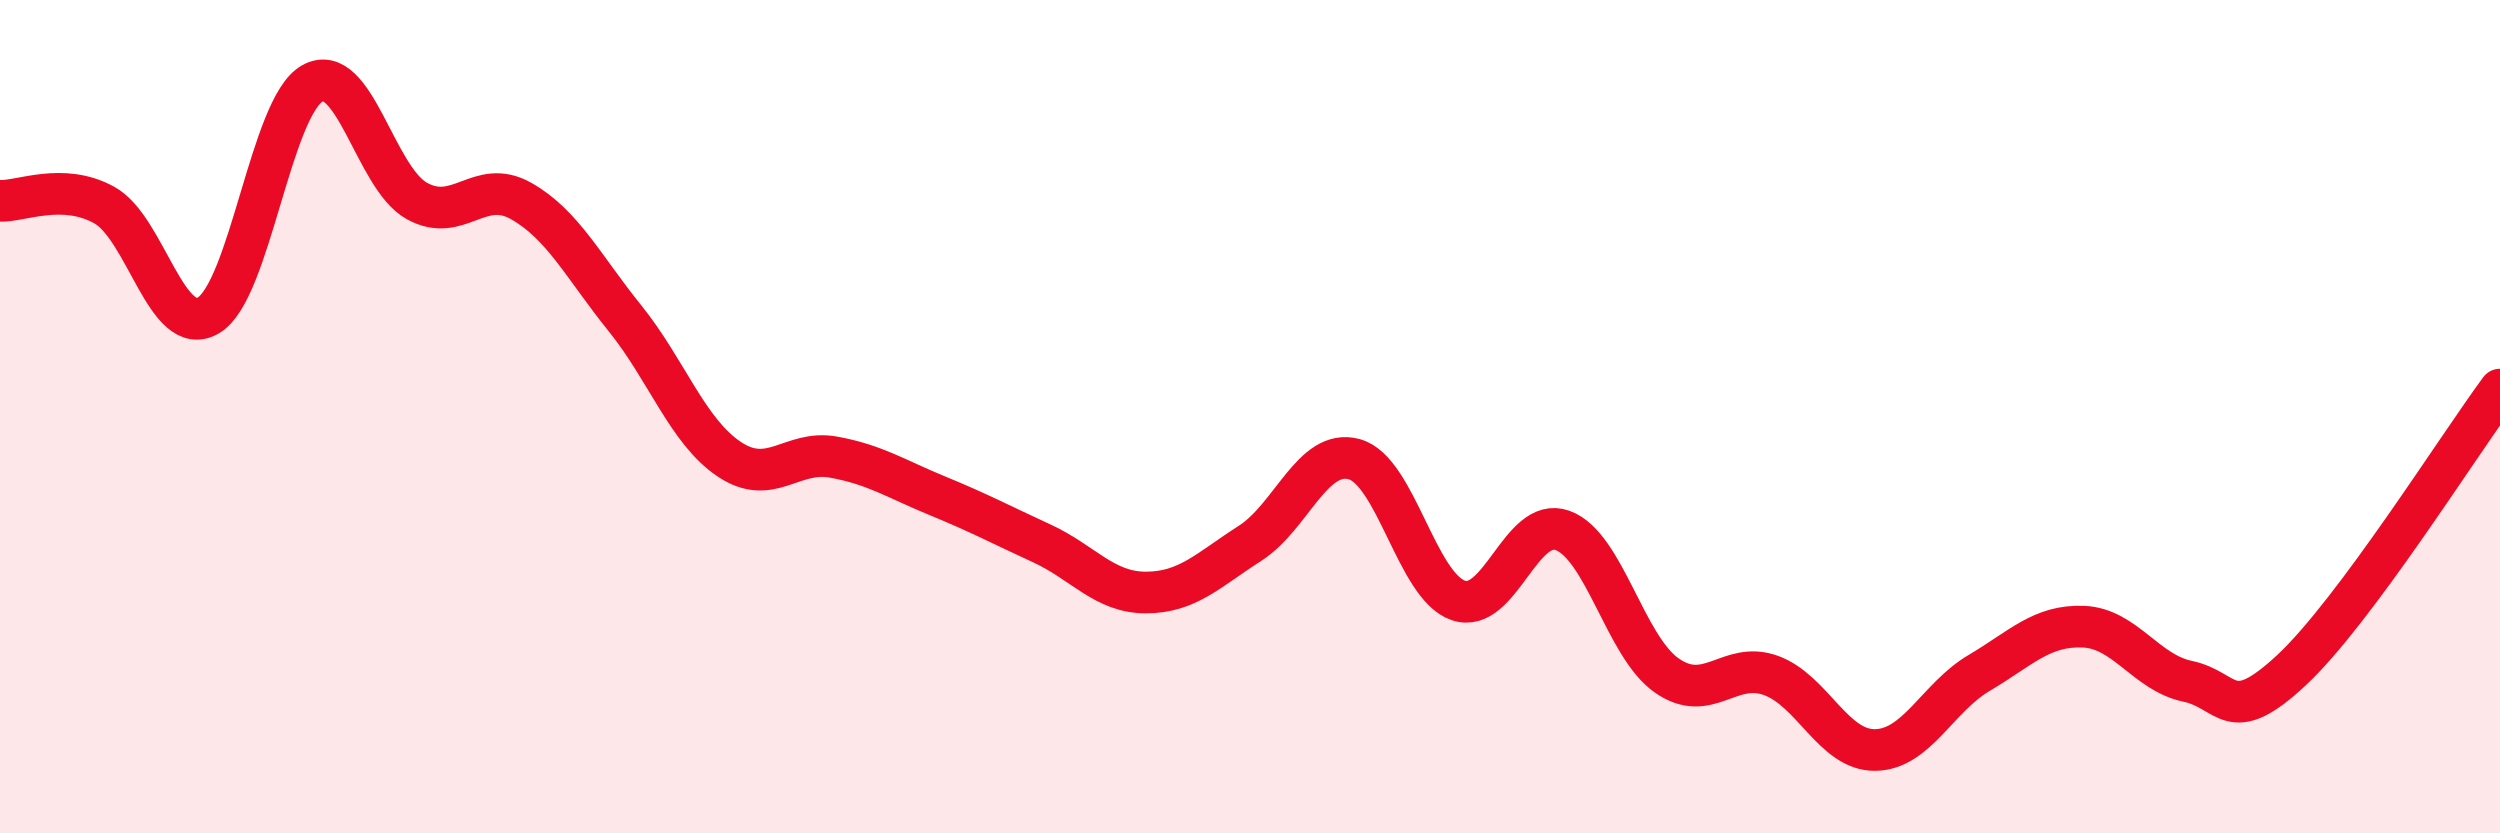
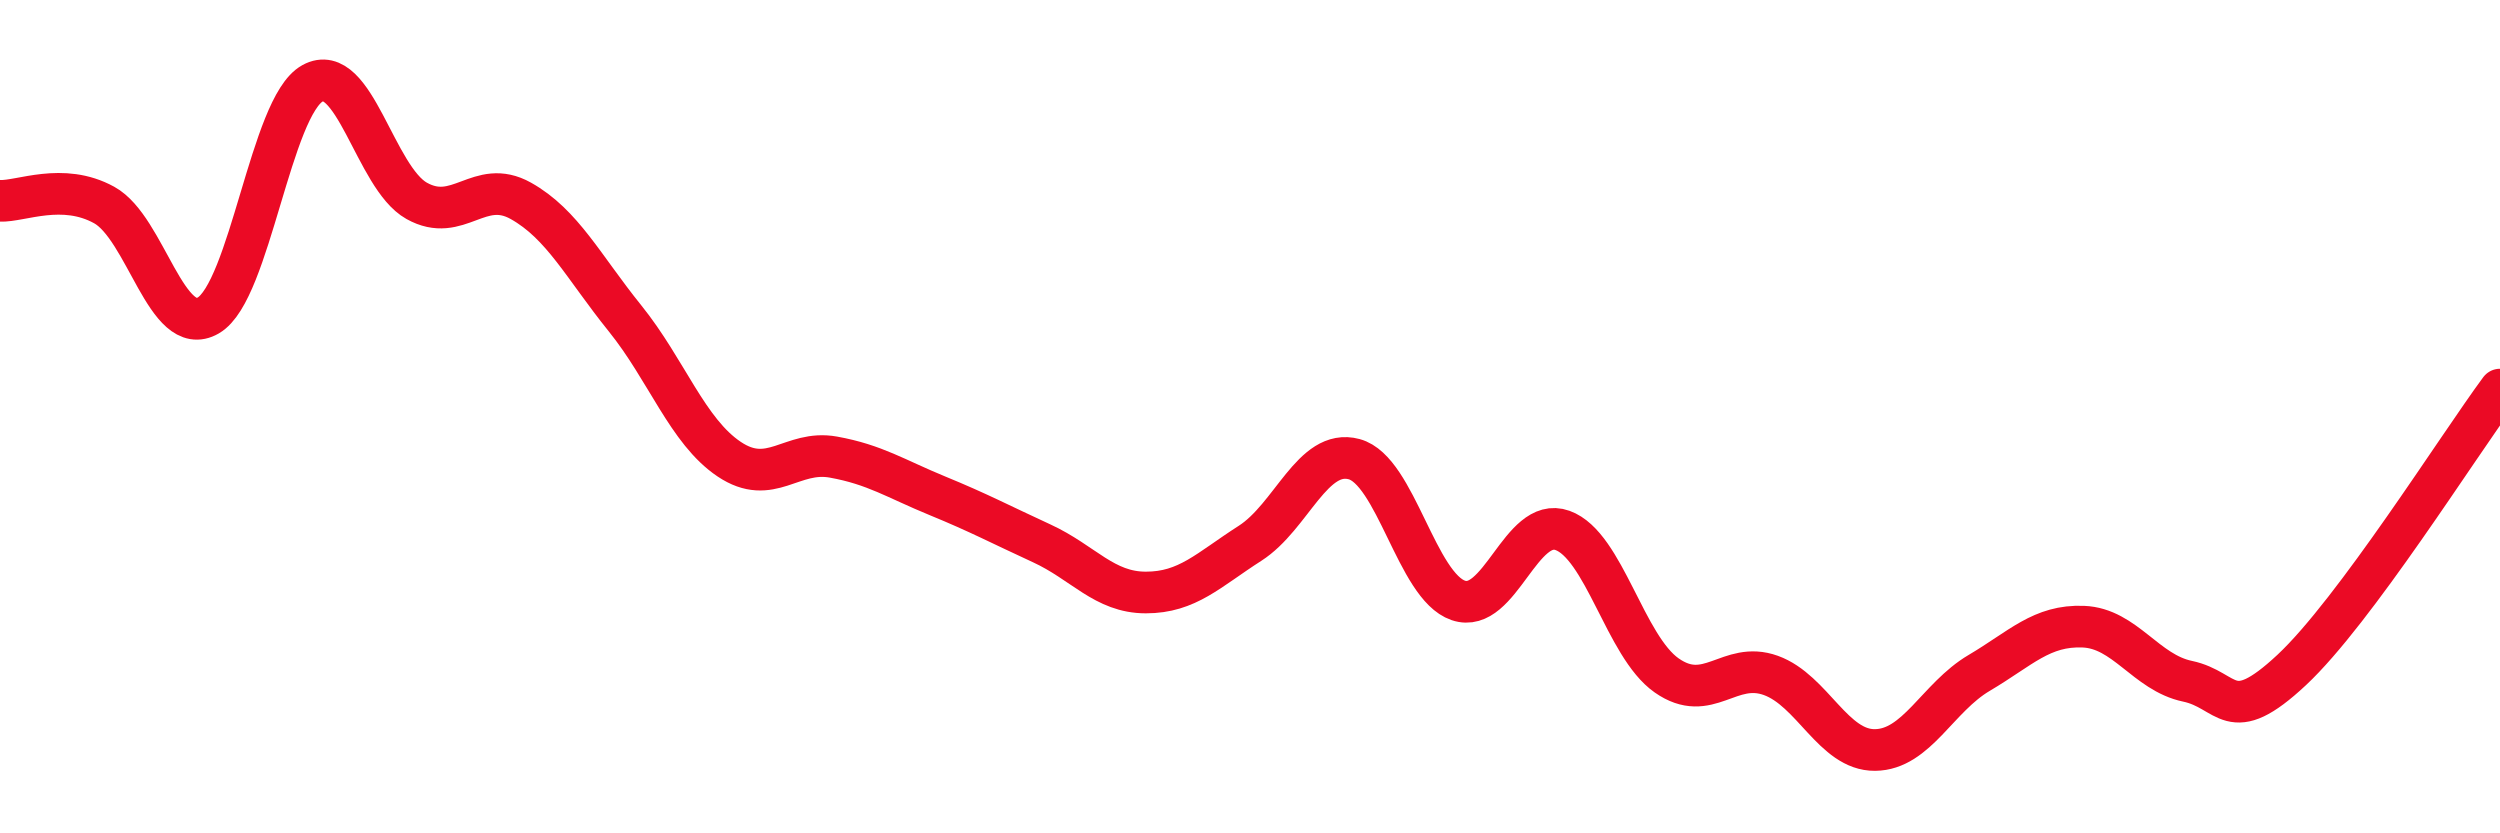
<svg xmlns="http://www.w3.org/2000/svg" width="60" height="20" viewBox="0 0 60 20">
-   <path d="M 0,4.82 C 0.5,4.84 1.5,4.37 2.5,4.92 C 3.5,5.47 4,8.15 5,7.57 C 6,6.99 6.5,2.55 7.5,2 C 8.5,1.45 9,4.26 10,4.82 C 11,5.38 11.5,4.26 12.5,4.82 C 13.5,5.38 14,6.4 15,7.64 C 16,8.88 16.5,10.35 17.5,11.02 C 18.5,11.69 19,10.79 20,10.97 C 21,11.15 21.5,11.49 22.5,11.9 C 23.5,12.31 24,12.58 25,13.04 C 26,13.5 26.5,14.22 27.5,14.22 C 28.5,14.22 29,13.68 30,13.04 C 31,12.4 31.5,10.75 32.5,11.02 C 33.5,11.29 34,14.07 35,14.41 C 36,14.75 36.5,12.37 37.5,12.73 C 38.5,13.09 39,15.51 40,16.21 C 41,16.91 41.5,15.85 42.5,16.21 C 43.5,16.57 44,18.01 45,18 C 46,17.99 46.5,16.74 47.5,16.15 C 48.5,15.56 49,15 50,15.04 C 51,15.08 51.5,16.14 52.5,16.35 C 53.5,16.56 53.5,17.48 55,16.08 C 56.5,14.68 59,10.7 60,9.35L60 20L0 20Z" fill="#EB0A25" opacity="0.1" stroke-linecap="round" stroke-linejoin="round" />
  <path d="M 0,4.82 C 0.5,4.84 1.5,4.37 2.5,4.92 C 3.5,5.47 4,8.15 5,7.57 C 6,6.99 6.5,2.55 7.5,2 C 8.5,1.45 9,4.26 10,4.82 C 11,5.38 11.5,4.26 12.5,4.82 C 13.5,5.38 14,6.4 15,7.64 C 16,8.88 16.5,10.35 17.5,11.02 C 18.5,11.69 19,10.79 20,10.97 C 21,11.15 21.5,11.49 22.5,11.9 C 23.5,12.31 24,12.58 25,13.04 C 26,13.5 26.5,14.22 27.5,14.22 C 28.5,14.22 29,13.68 30,13.04 C 31,12.4 31.5,10.75 32.5,11.02 C 33.5,11.29 34,14.07 35,14.41 C 36,14.75 36.5,12.37 37.5,12.73 C 38.5,13.09 39,15.51 40,16.21 C 41,16.91 41.5,15.85 42.5,16.21 C 43.5,16.57 44,18.01 45,18 C 46,17.99 46.5,16.74 47.5,16.15 C 48.5,15.56 49,15 50,15.04 C 51,15.08 51.5,16.14 52.5,16.35 C 53.5,16.56 53.5,17.48 55,16.08 C 56.5,14.68 59,10.7 60,9.35" stroke="#EB0A25" stroke-width="1" fill="none" stroke-linecap="round" stroke-linejoin="round" />
</svg>